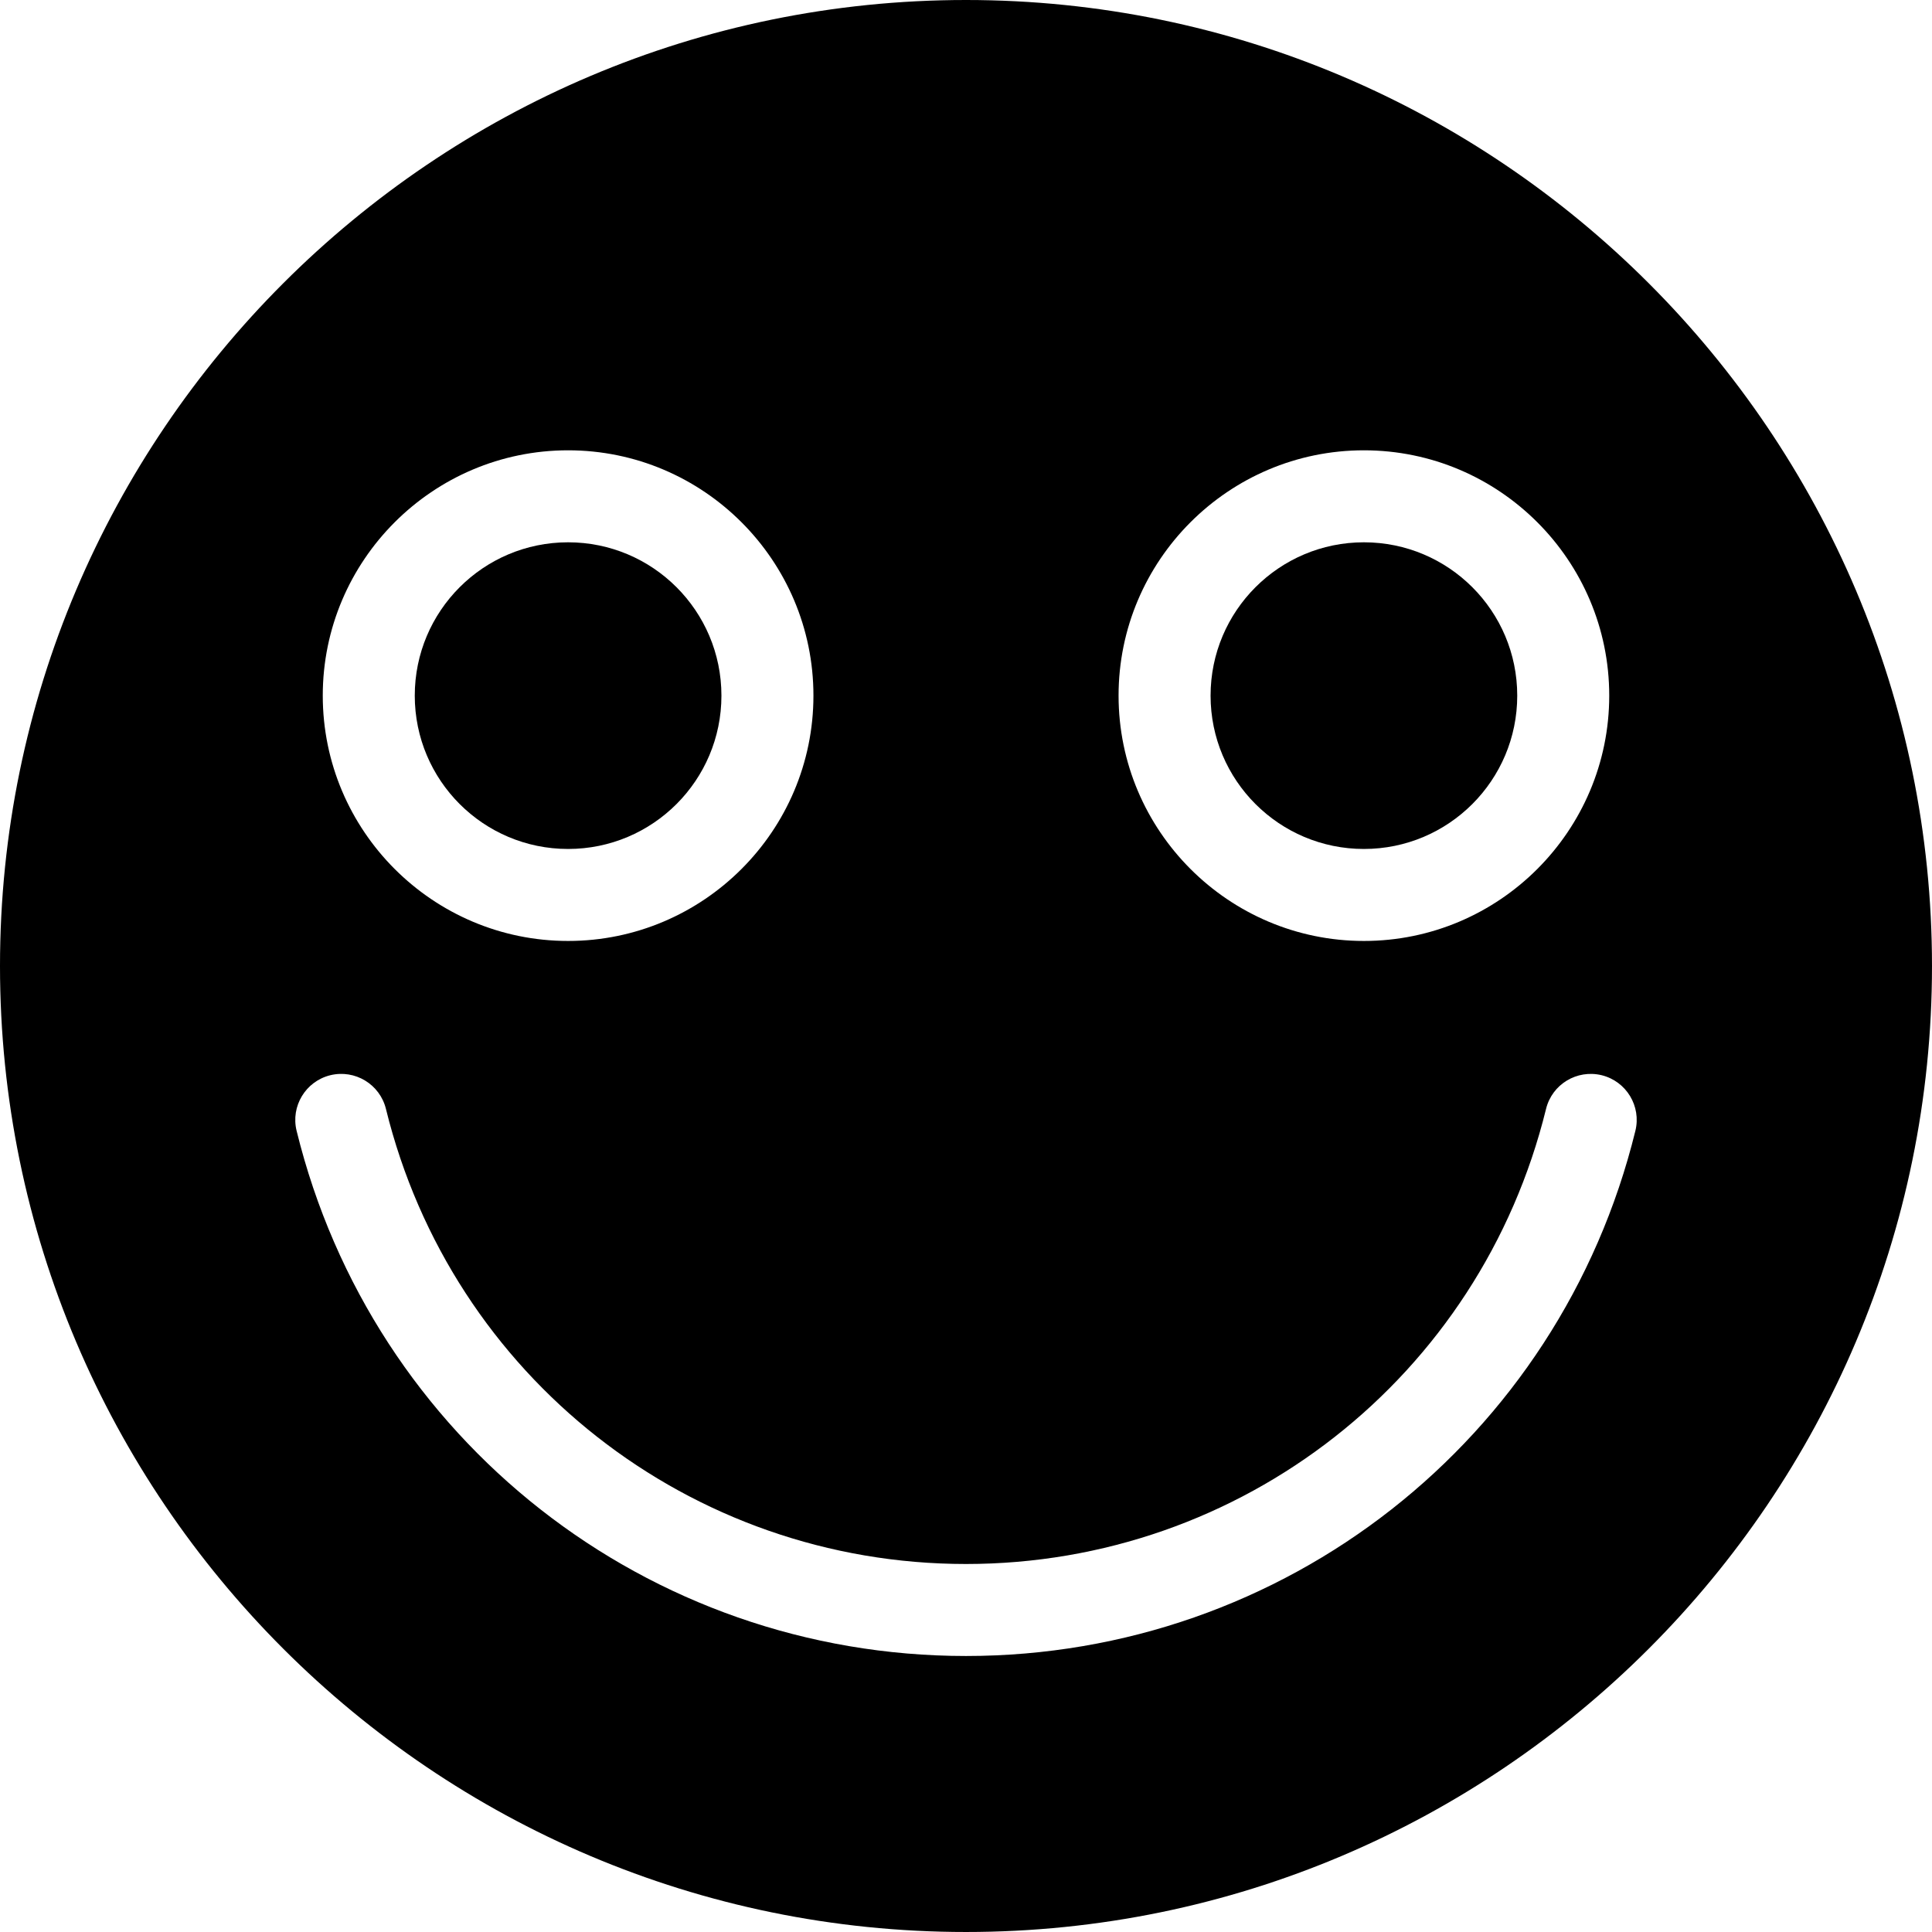
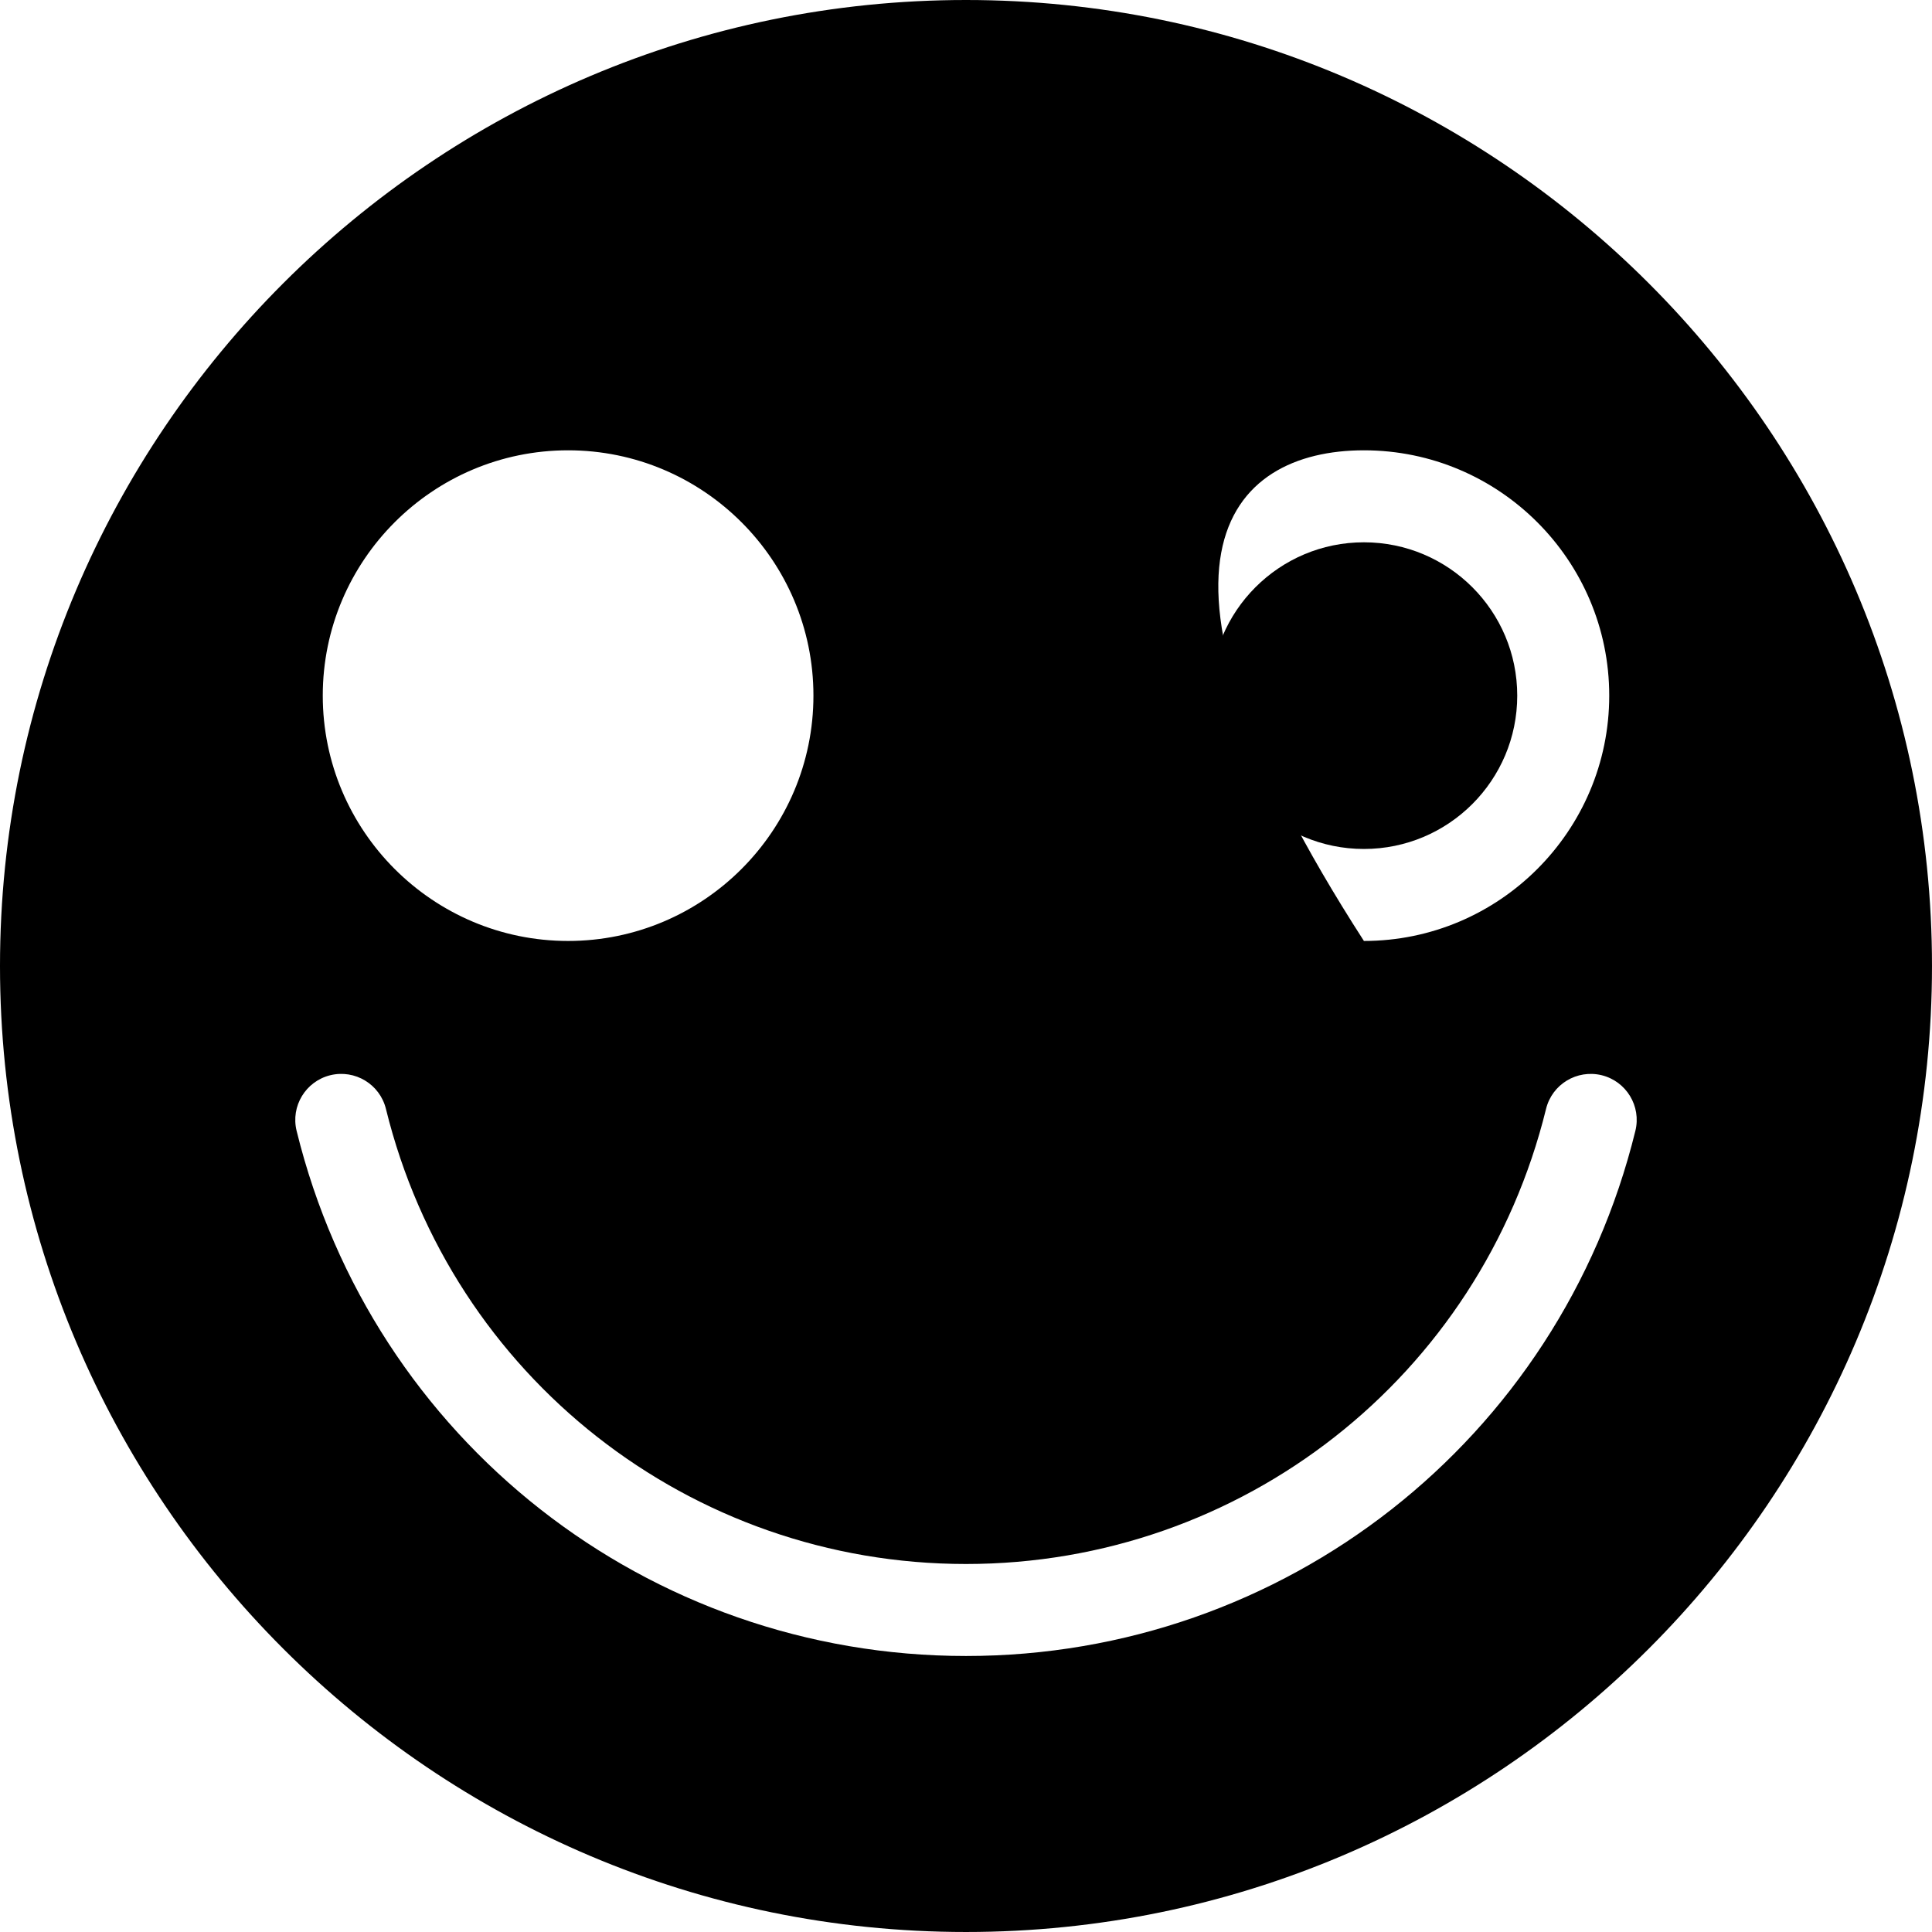
<svg xmlns="http://www.w3.org/2000/svg" version="1.1" id="Laag_1" x="0px" y="0px" viewBox="0 0 283.465 283.465" style="enable-background:new 0 0 283.465 283.465;" xml:space="preserve">
  <g>
    <circle cx="200.114" cy="102.064" r="22.497" />
-     <path d="M141.732,0C63.581,0,0,63.581,0,141.732s63.581,141.732,141.732,141.732c78.152,0,141.732-63.581,141.732-141.732   S219.884,0,141.732,0z M200.115,66.07c19.848,0,35.993,16.146,35.993,35.993c0,19.848-16.146,35.995-35.993,35.995   c-19.85,0-35.997-16.148-35.997-35.995C164.117,82.216,180.265,66.07,200.115,66.07z M83.352,66.07   c19.848,0,35.996,16.146,35.996,35.993c0,19.848-16.148,35.995-35.996,35.995s-35.995-16.148-35.995-35.995   C47.356,82.216,63.504,66.07,83.352,66.07z M239.944,165.921c-11.145,45.368-51.53,77.048-98.212,77.048   c-46.682,0-87.067-31.681-98.212-77.048c-0.89-3.616,1.323-7.272,4.943-8.164c3.623-0.883,7.274,1.327,8.164,4.947   c9.66,39.309,44.656,66.767,85.105,66.767c40.449,0,75.445-27.458,85.105-66.767c0.887-3.621,4.534-5.826,8.164-4.947   C238.622,158.649,240.834,162.305,239.944,165.921z" />
-     <circle cx="83.352" cy="102.064" r="22.497" />
+     <path d="M141.732,0C63.581,0,0,63.581,0,141.732s63.581,141.732,141.732,141.732c78.152,0,141.732-63.581,141.732-141.732   S219.884,0,141.732,0z M200.115,66.07c19.848,0,35.993,16.146,35.993,35.993c0,19.848-16.146,35.995-35.993,35.995   C164.117,82.216,180.265,66.07,200.115,66.07z M83.352,66.07   c19.848,0,35.996,16.146,35.996,35.993c0,19.848-16.148,35.995-35.996,35.995s-35.995-16.148-35.995-35.995   C47.356,82.216,63.504,66.07,83.352,66.07z M239.944,165.921c-11.145,45.368-51.53,77.048-98.212,77.048   c-46.682,0-87.067-31.681-98.212-77.048c-0.89-3.616,1.323-7.272,4.943-8.164c3.623-0.883,7.274,1.327,8.164,4.947   c9.66,39.309,44.656,66.767,85.105,66.767c40.449,0,75.445-27.458,85.105-66.767c0.887-3.621,4.534-5.826,8.164-4.947   C238.622,158.649,240.834,162.305,239.944,165.921z" />
  </g>
</svg>